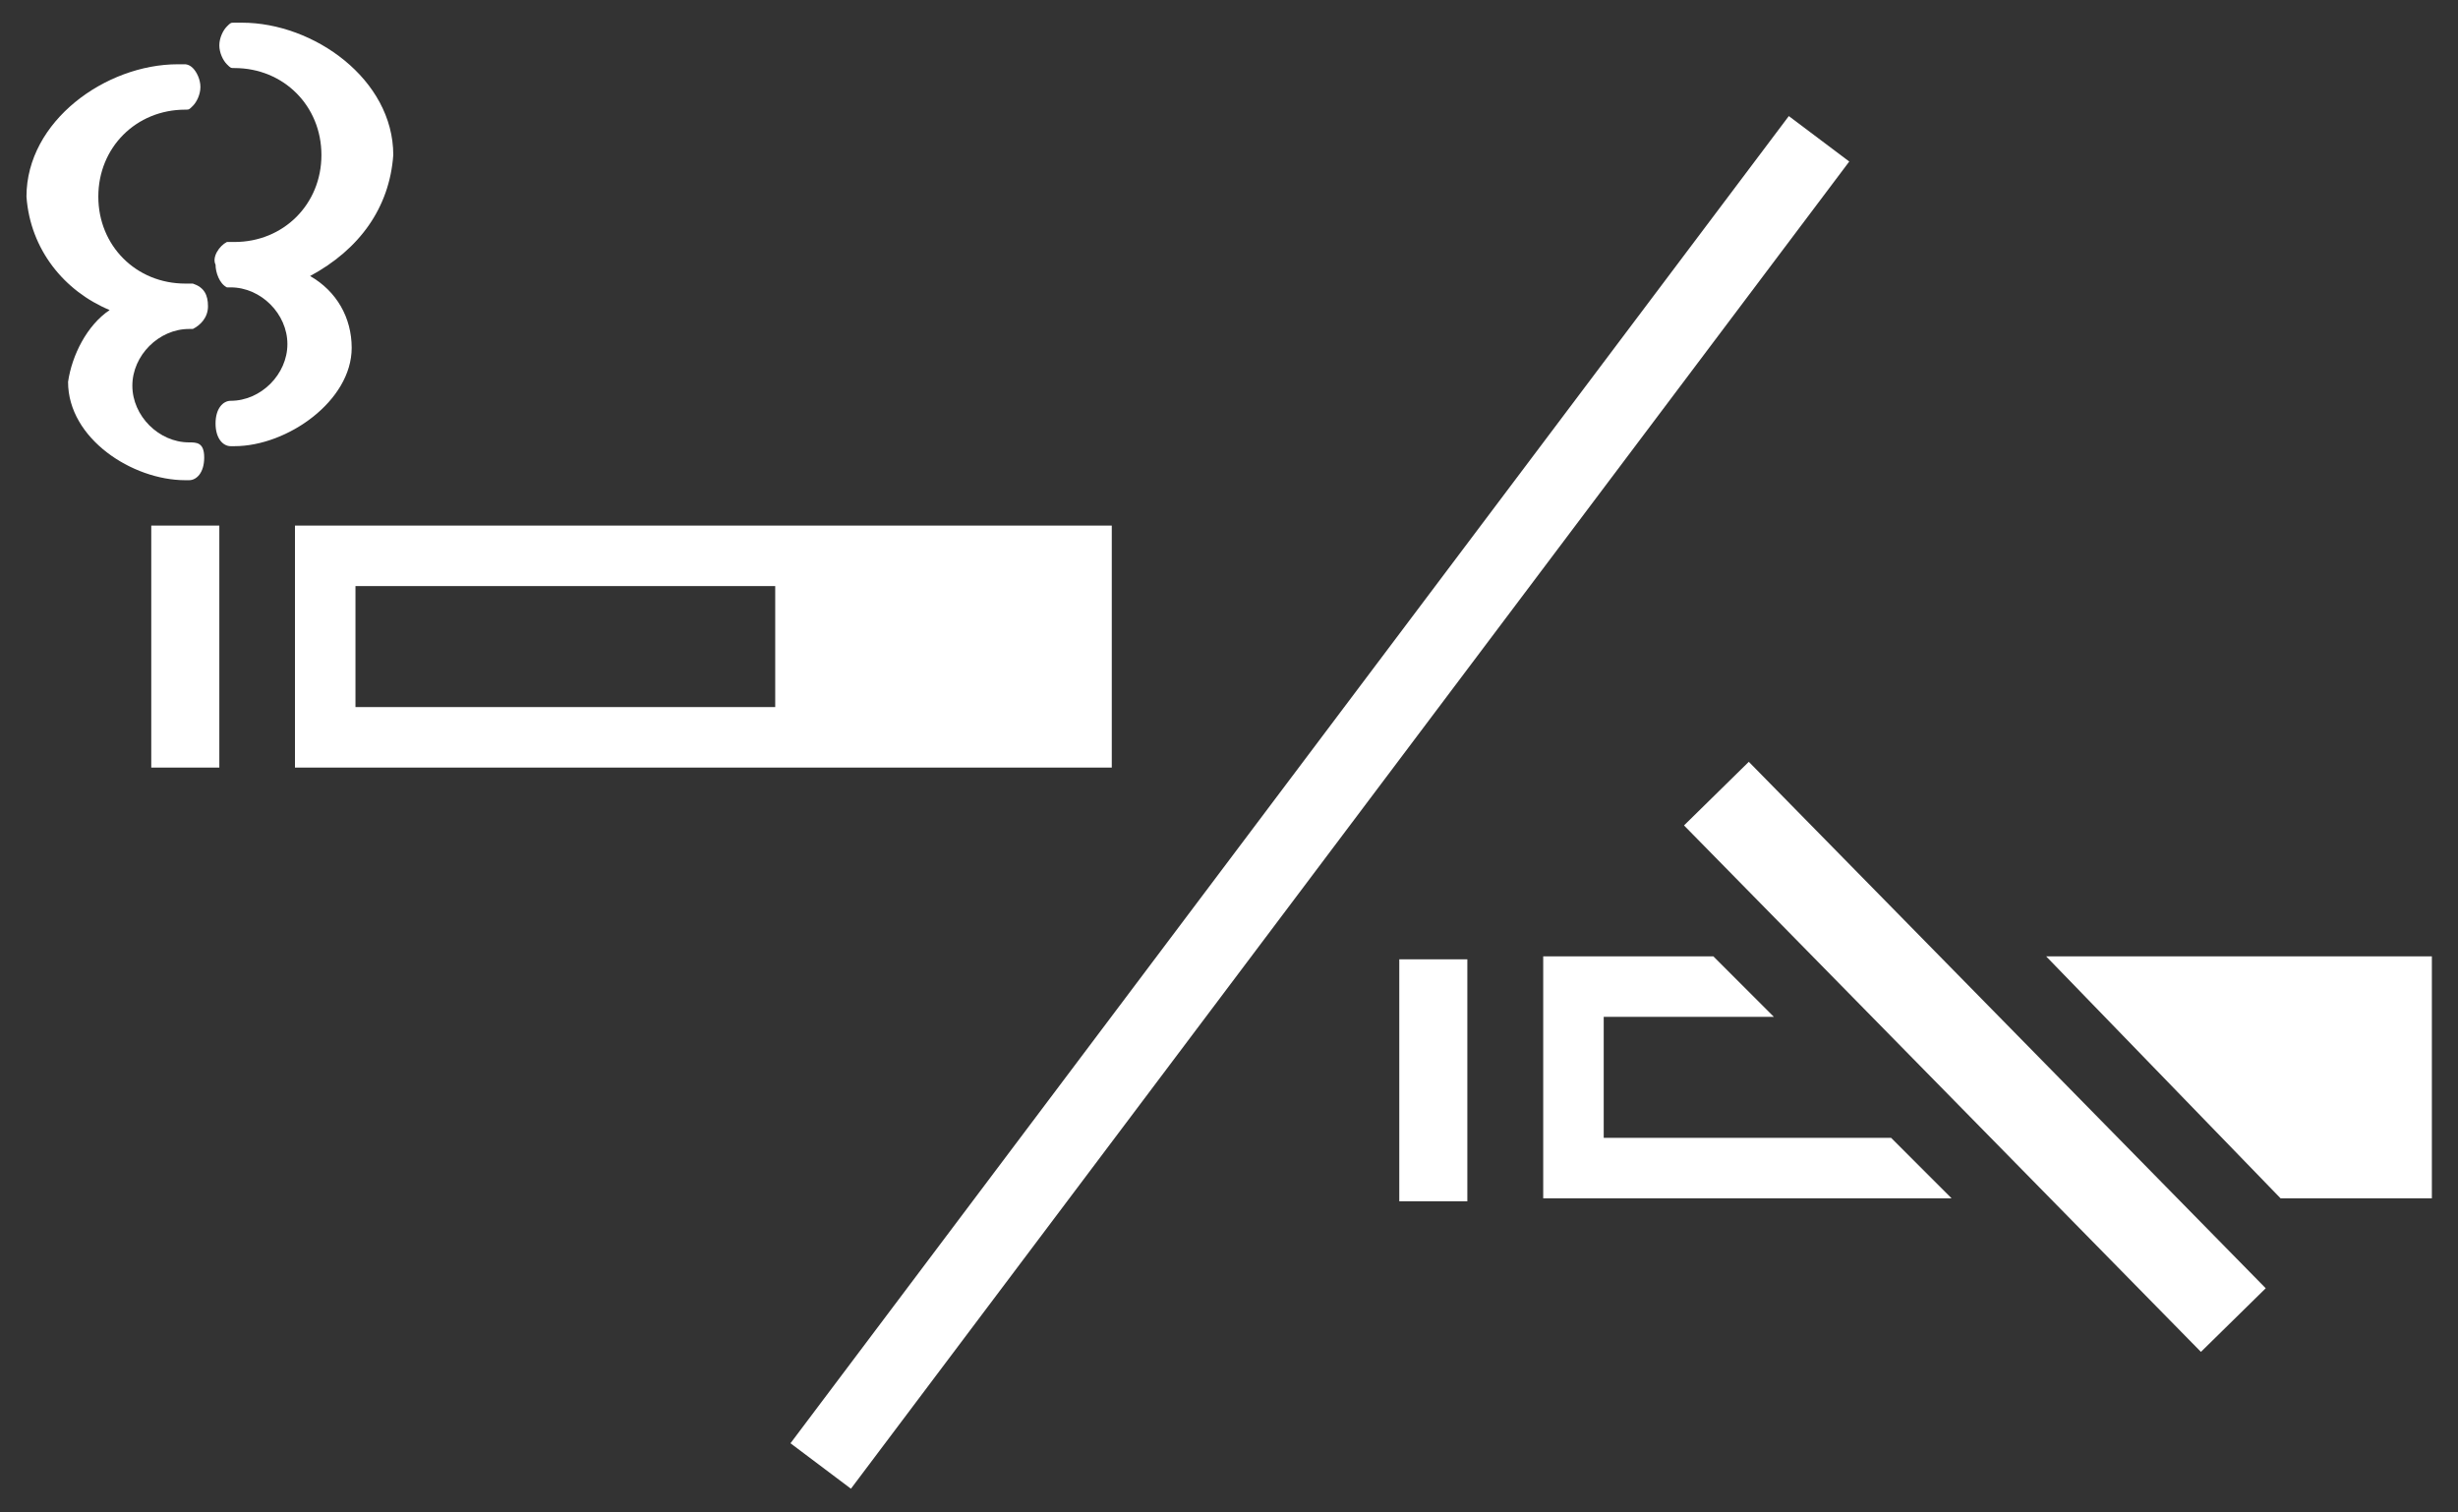
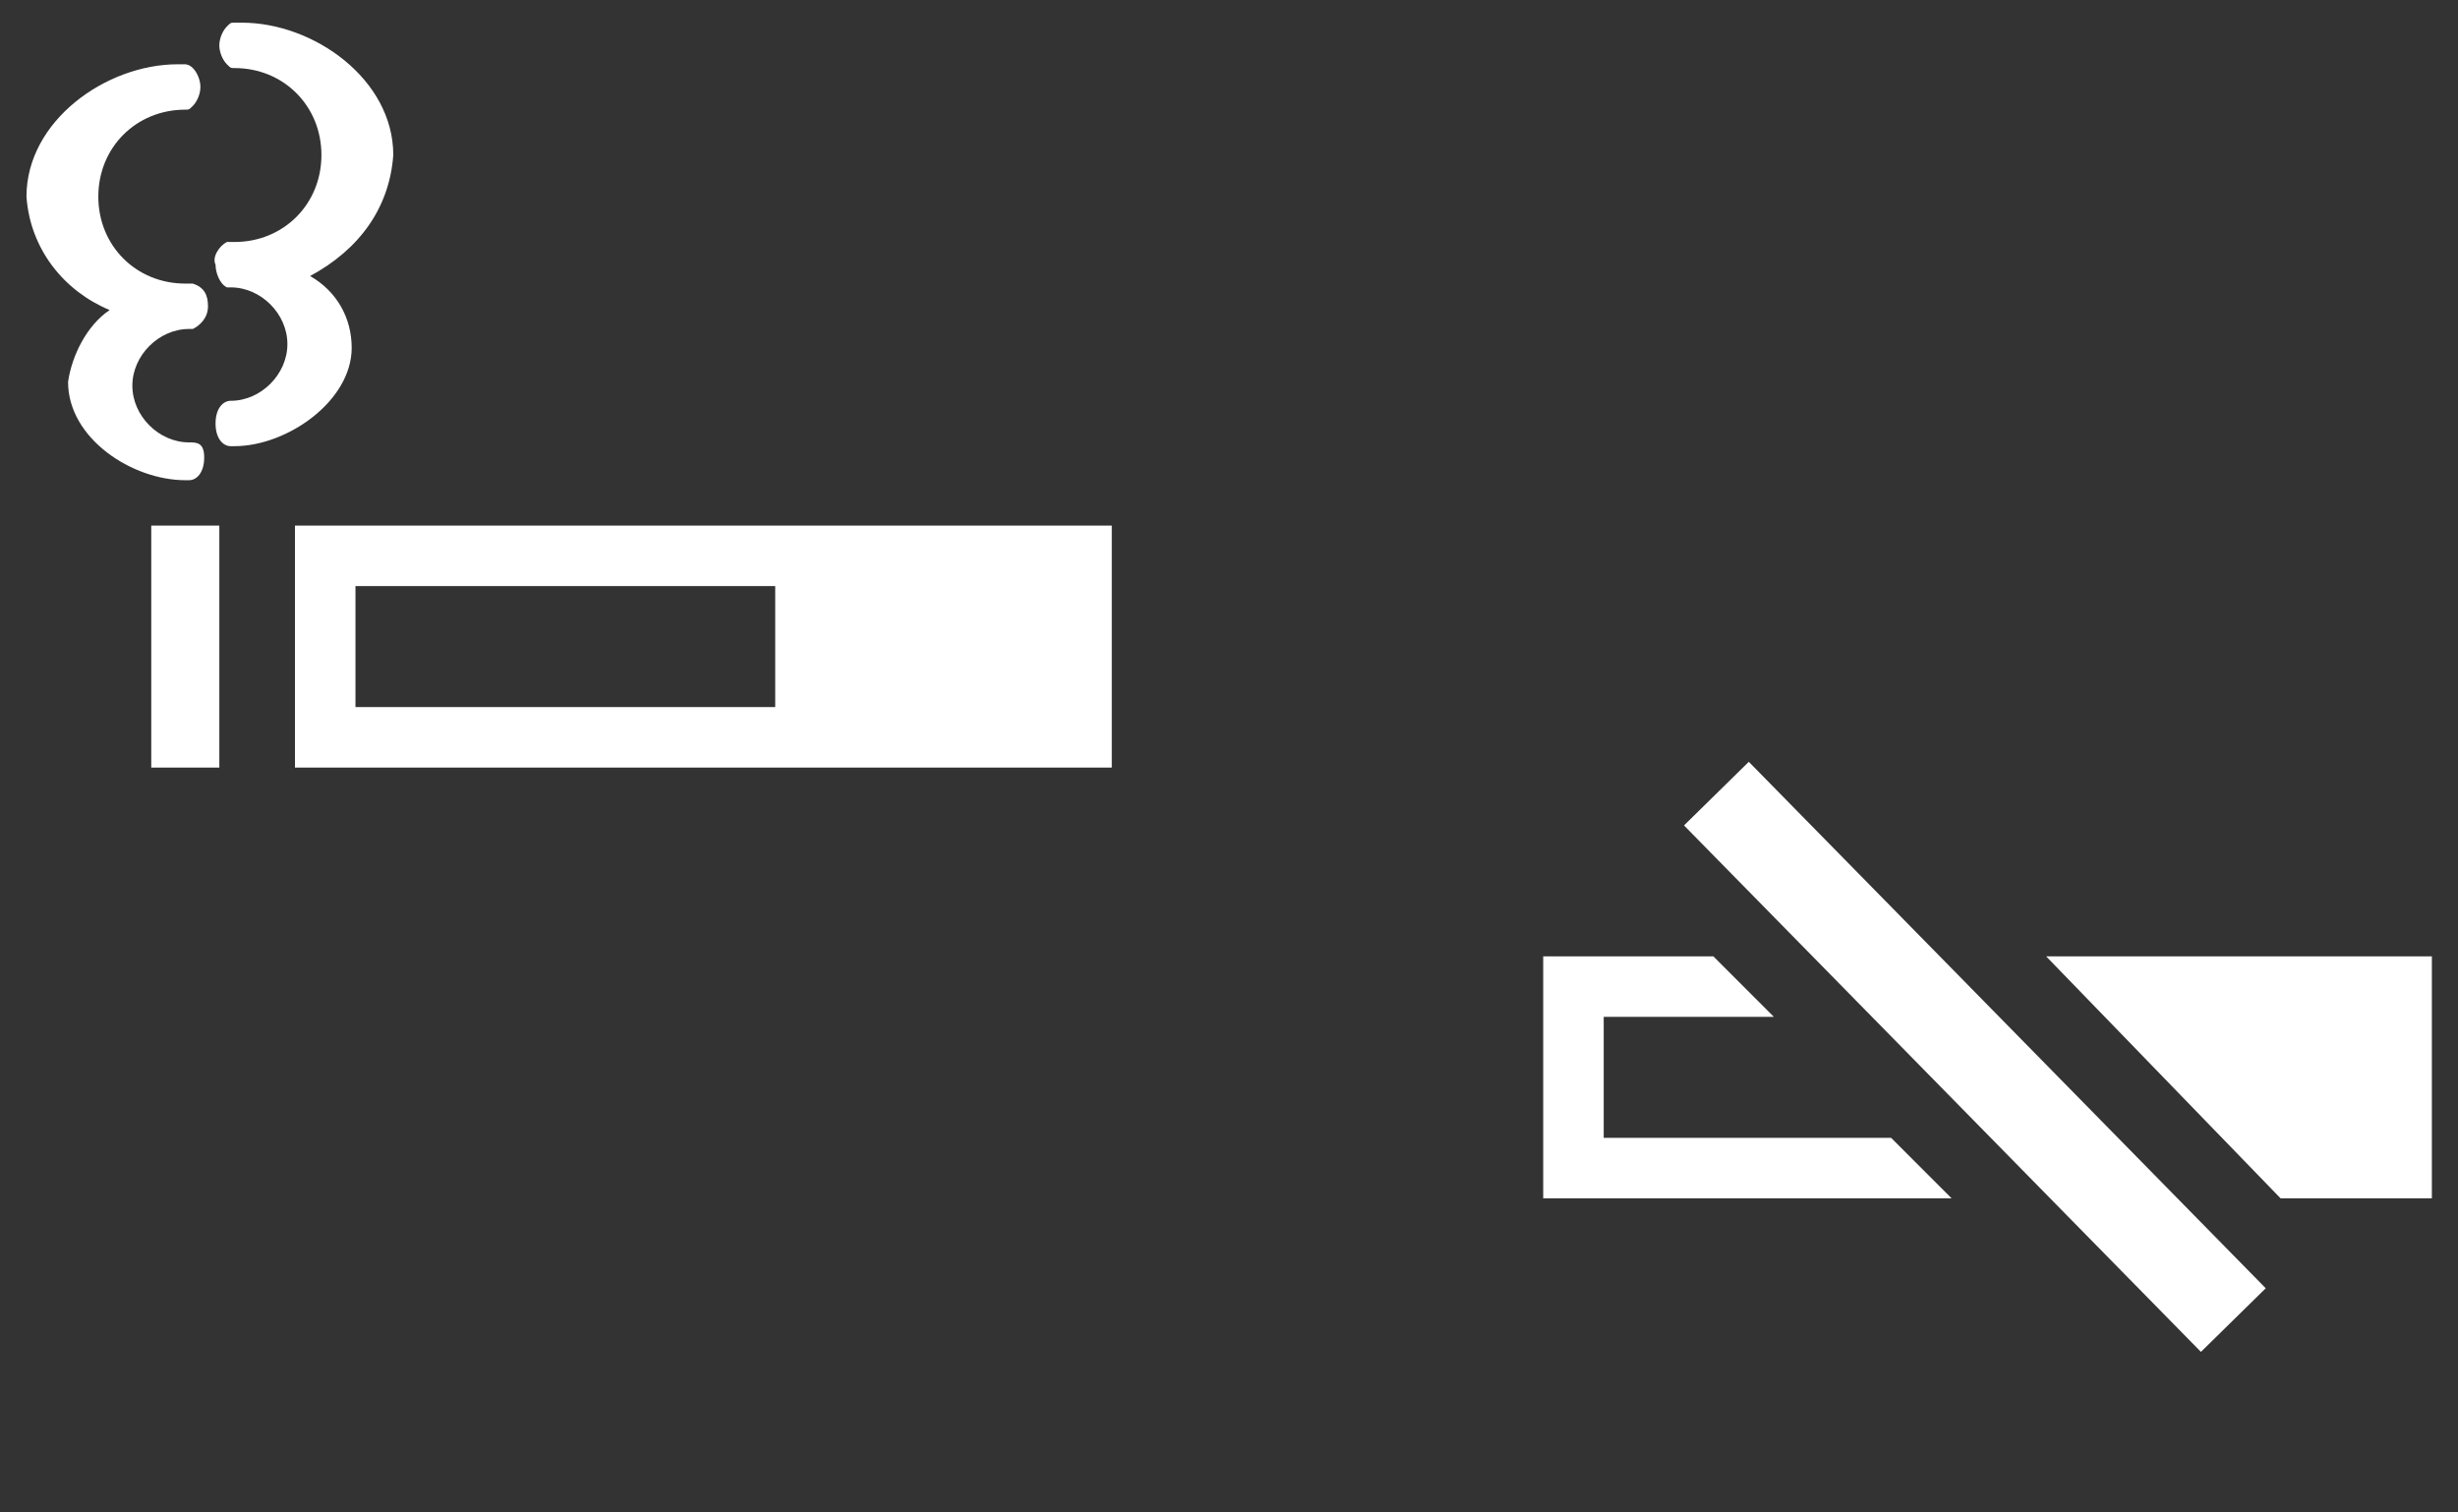
<svg xmlns="http://www.w3.org/2000/svg" version="1.1" id="レイヤー_1" x="0px" y="0px" viewBox="0 0 65 40" style="enable-background:new 0 0 65 40;" xml:space="preserve">
  <rect x="0" y="0" width="65" height="40" fill="#333333" stroke="none" />
  <style type="text/css">
	.st0{fill:#FFFFFF;}
	.st1{fill:none;stroke:#FFFFFF;stroke-width:2;}
</style>
  <g id="smoking" transform="translate(5.503 -1.229)">
    <g id="グループ_69" transform="translate(-5.503 1.229)">
      <path id="パス_101" class="st0" d="M4,13.9v6.4l0,0v0h1.8v-6.4H4z" />
      <path id="パス_102" class="st0" d="M7.8,13.9v6.4h21.6v-6.4H7.8z M20.4,18.7H9.4v-3.2h11.1V18.7z" />
      <g id="グループ_80">
        <path id="パス_117" class="st0" d="M5,11.7c-0.8,0-1.5-0.7-1.5-1.5S4.2,8.7,5,8.7c0,0,0,0,0.1,0c0.2-0.1,0.4-0.3,0.4-0.6     c0-0.3-0.1-0.5-0.4-0.6c0,0,0,0-0.1,0H4.9c-1.3,0-2.3-1-2.3-2.3c0-1.3,1-2.3,2.3-2.3c0.1,0,0.1,0,0.2-0.1     c0.1-0.1,0.2-0.3,0.2-0.5c0-0.2-0.1-0.4-0.2-0.5C5,1.7,4.9,1.7,4.9,1.7H4.7c-1.9,0-4,1.5-4,3.5c0.1,1.4,1,2.5,2.2,3     c-0.6,0.4-1,1.2-1.1,1.9c0,1.5,1.7,2.6,3.1,2.6H5c0.2,0,0.4-0.2,0.4-0.6S5.2,11.7,5,11.7z" />
        <path id="パス_118" class="st0" d="M10.4,4.1c0-2-2.1-3.5-4-3.5H6.2c-0.1,0-0.1,0-0.2,0.1C5.9,0.8,5.8,1,5.8,1.2     c0,0.2,0.1,0.4,0.2,0.5c0.1,0.1,0.1,0.1,0.2,0.1c1.3,0,2.3,1,2.3,2.3c0,1.3-1,2.3-2.3,2.3H6.1c0,0,0,0-0.1,0     C5.8,6.5,5.6,6.8,5.7,7c0,0.2,0.1,0.5,0.3,0.6c0,0,0.1,0,0.1,0c0.8,0,1.5,0.7,1.5,1.5s-0.7,1.5-1.5,1.5c-0.2,0-0.4,0.2-0.4,0.6     s0.2,0.6,0.4,0.6h0.1c1.4,0,3.1-1.2,3.1-2.6c0-0.8-0.4-1.5-1.1-1.9C9.5,6.6,10.3,5.5,10.4,4.1z" />
      </g>
    </g>
-     <path id="パス_105" class="st0" d="M31.5,26.6v6.4l0,0v0h1.8v-6.4H31.5z" />
    <rect id="長方形_31" x="45.5" y="19.4" transform="matrix(0.714 -0.701 0.701 0.714 -7.057 41.103)" class="st0" width="2.4" height="19.5" />
    <g id="グループ_70" transform="translate(34.606 25.922)">
      <path id="パス_108" class="st0" d="M14,0.6L20.2,7h4V0.6H14z" />
      <path id="パス_109" class="st0" d="M9.9,5.4H2.3V2.2h4.5L5.2,0.6H0.7V7h10.8L9.9,5.4z" />
    </g>
-     <path id="パス_110" class="st1" d="M42.6,4.9L16.2,40" />
  </g>
</svg>